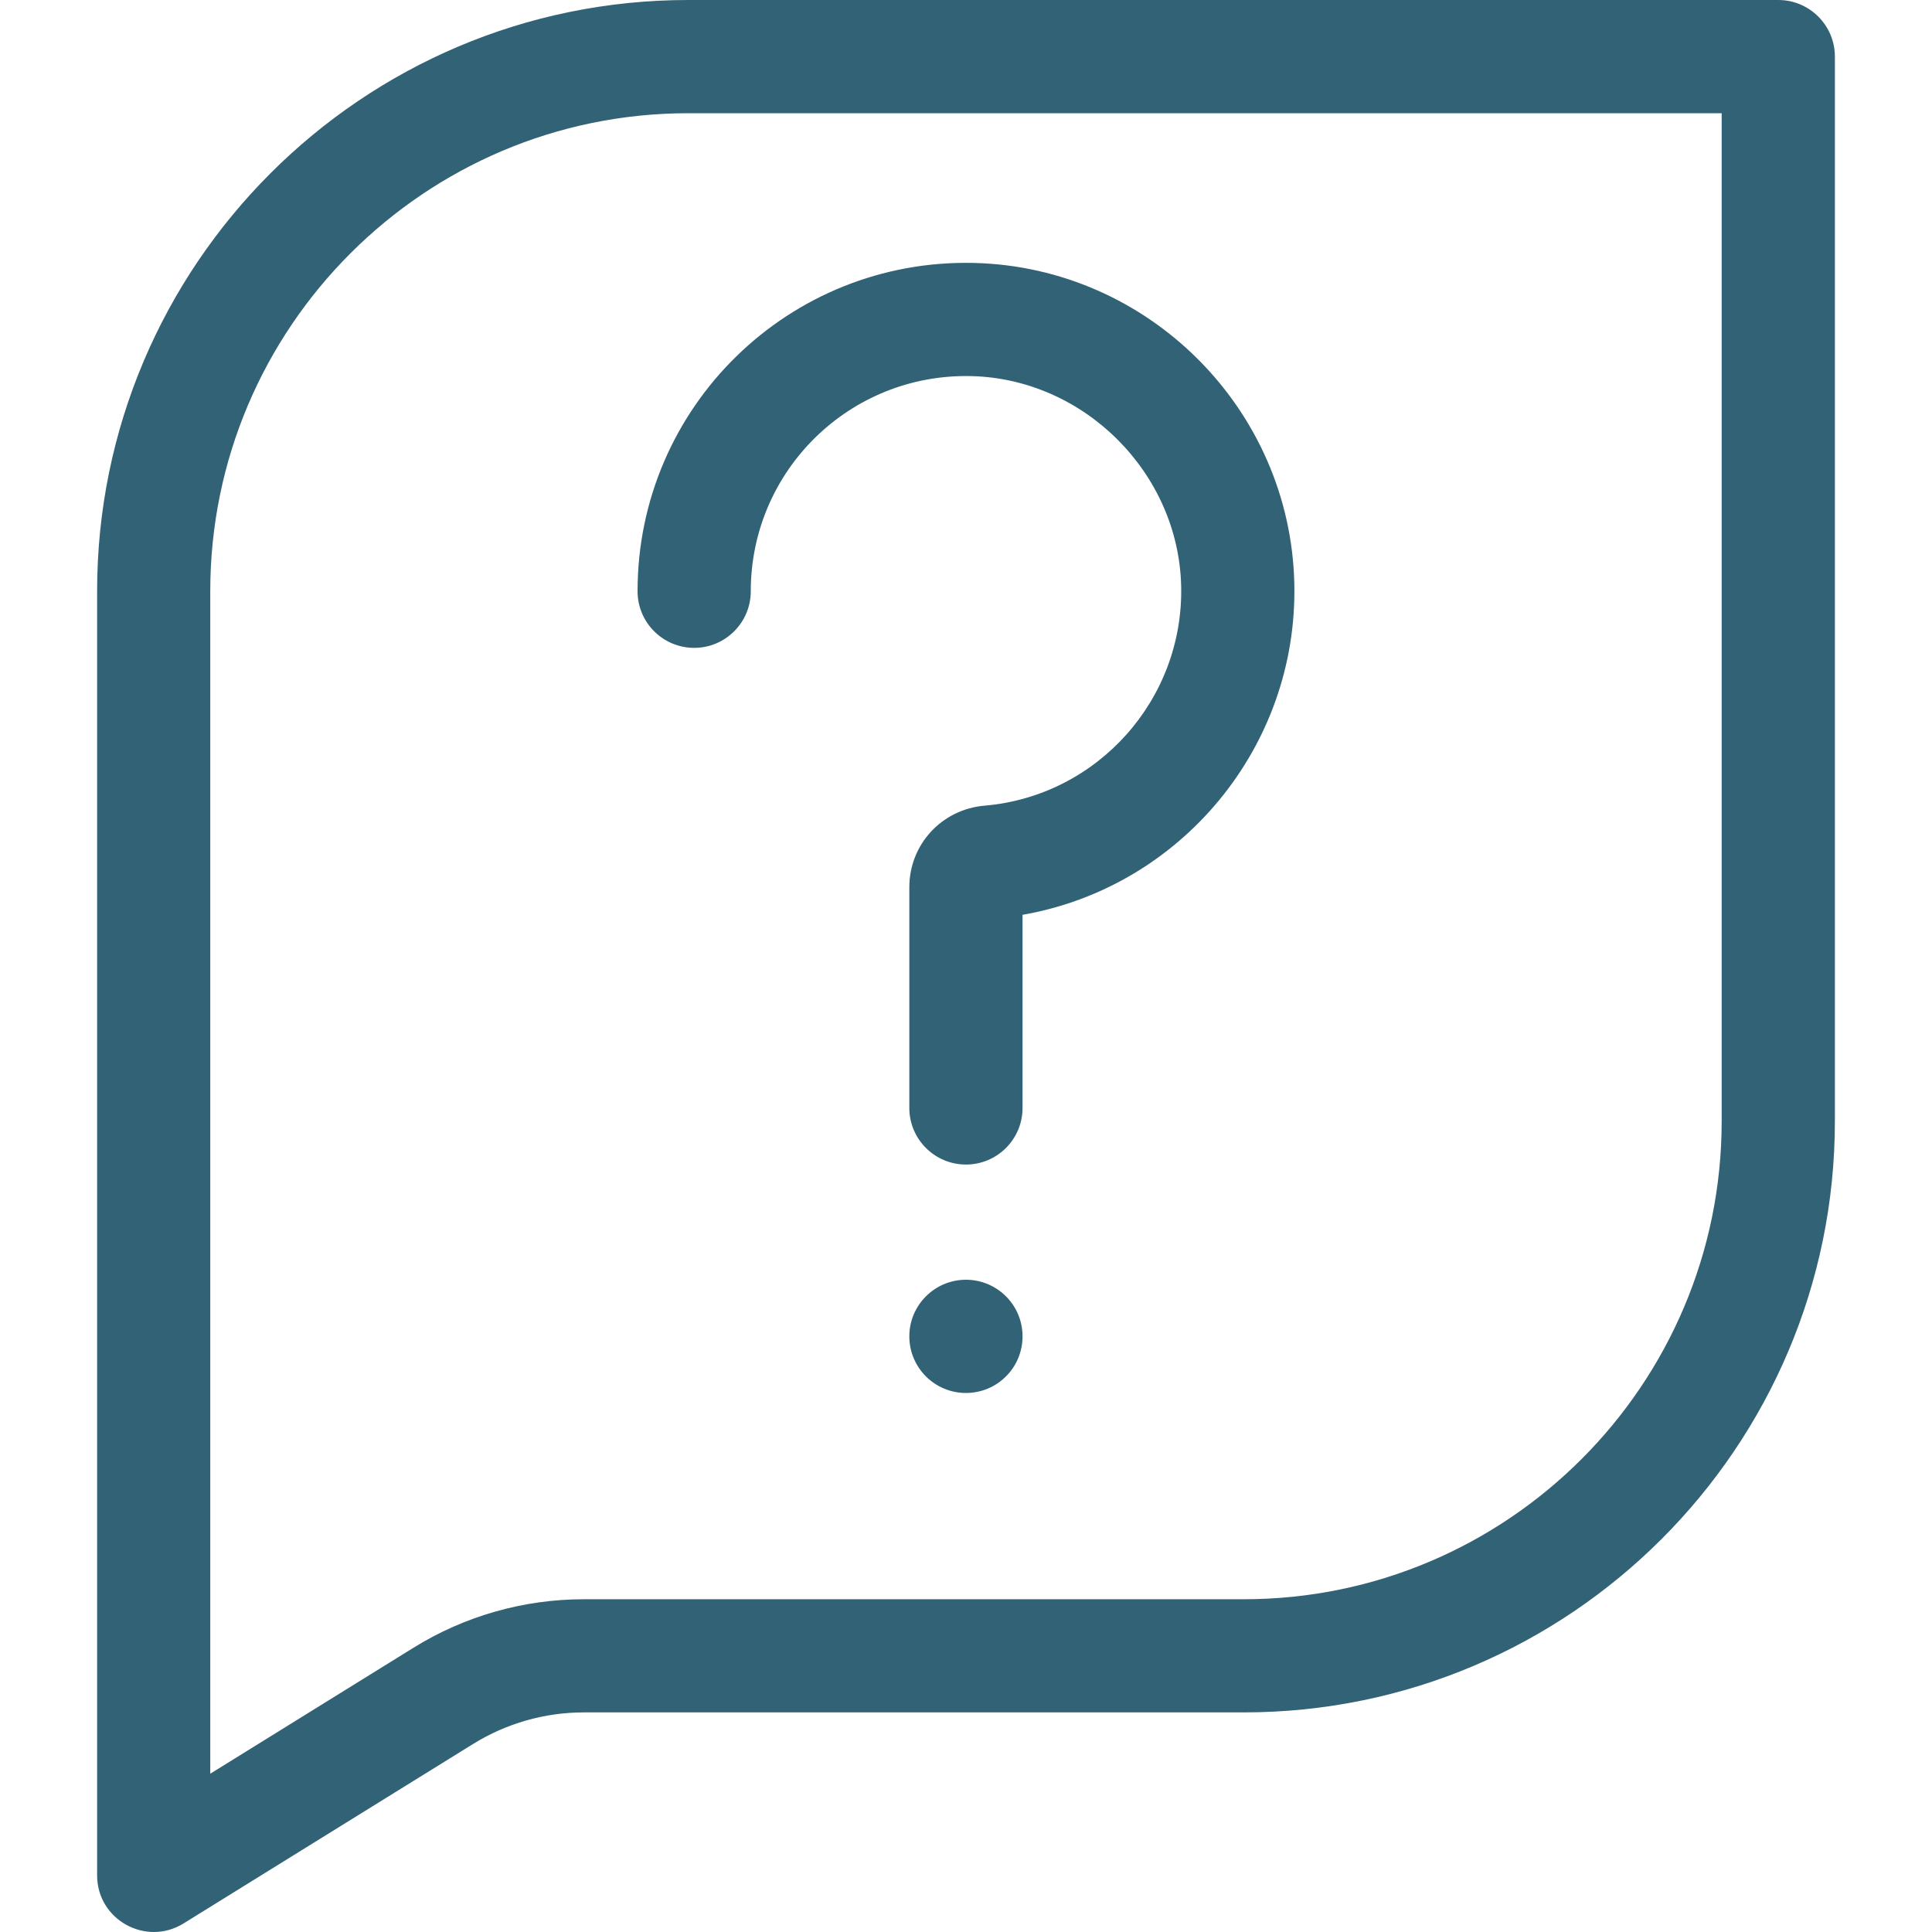
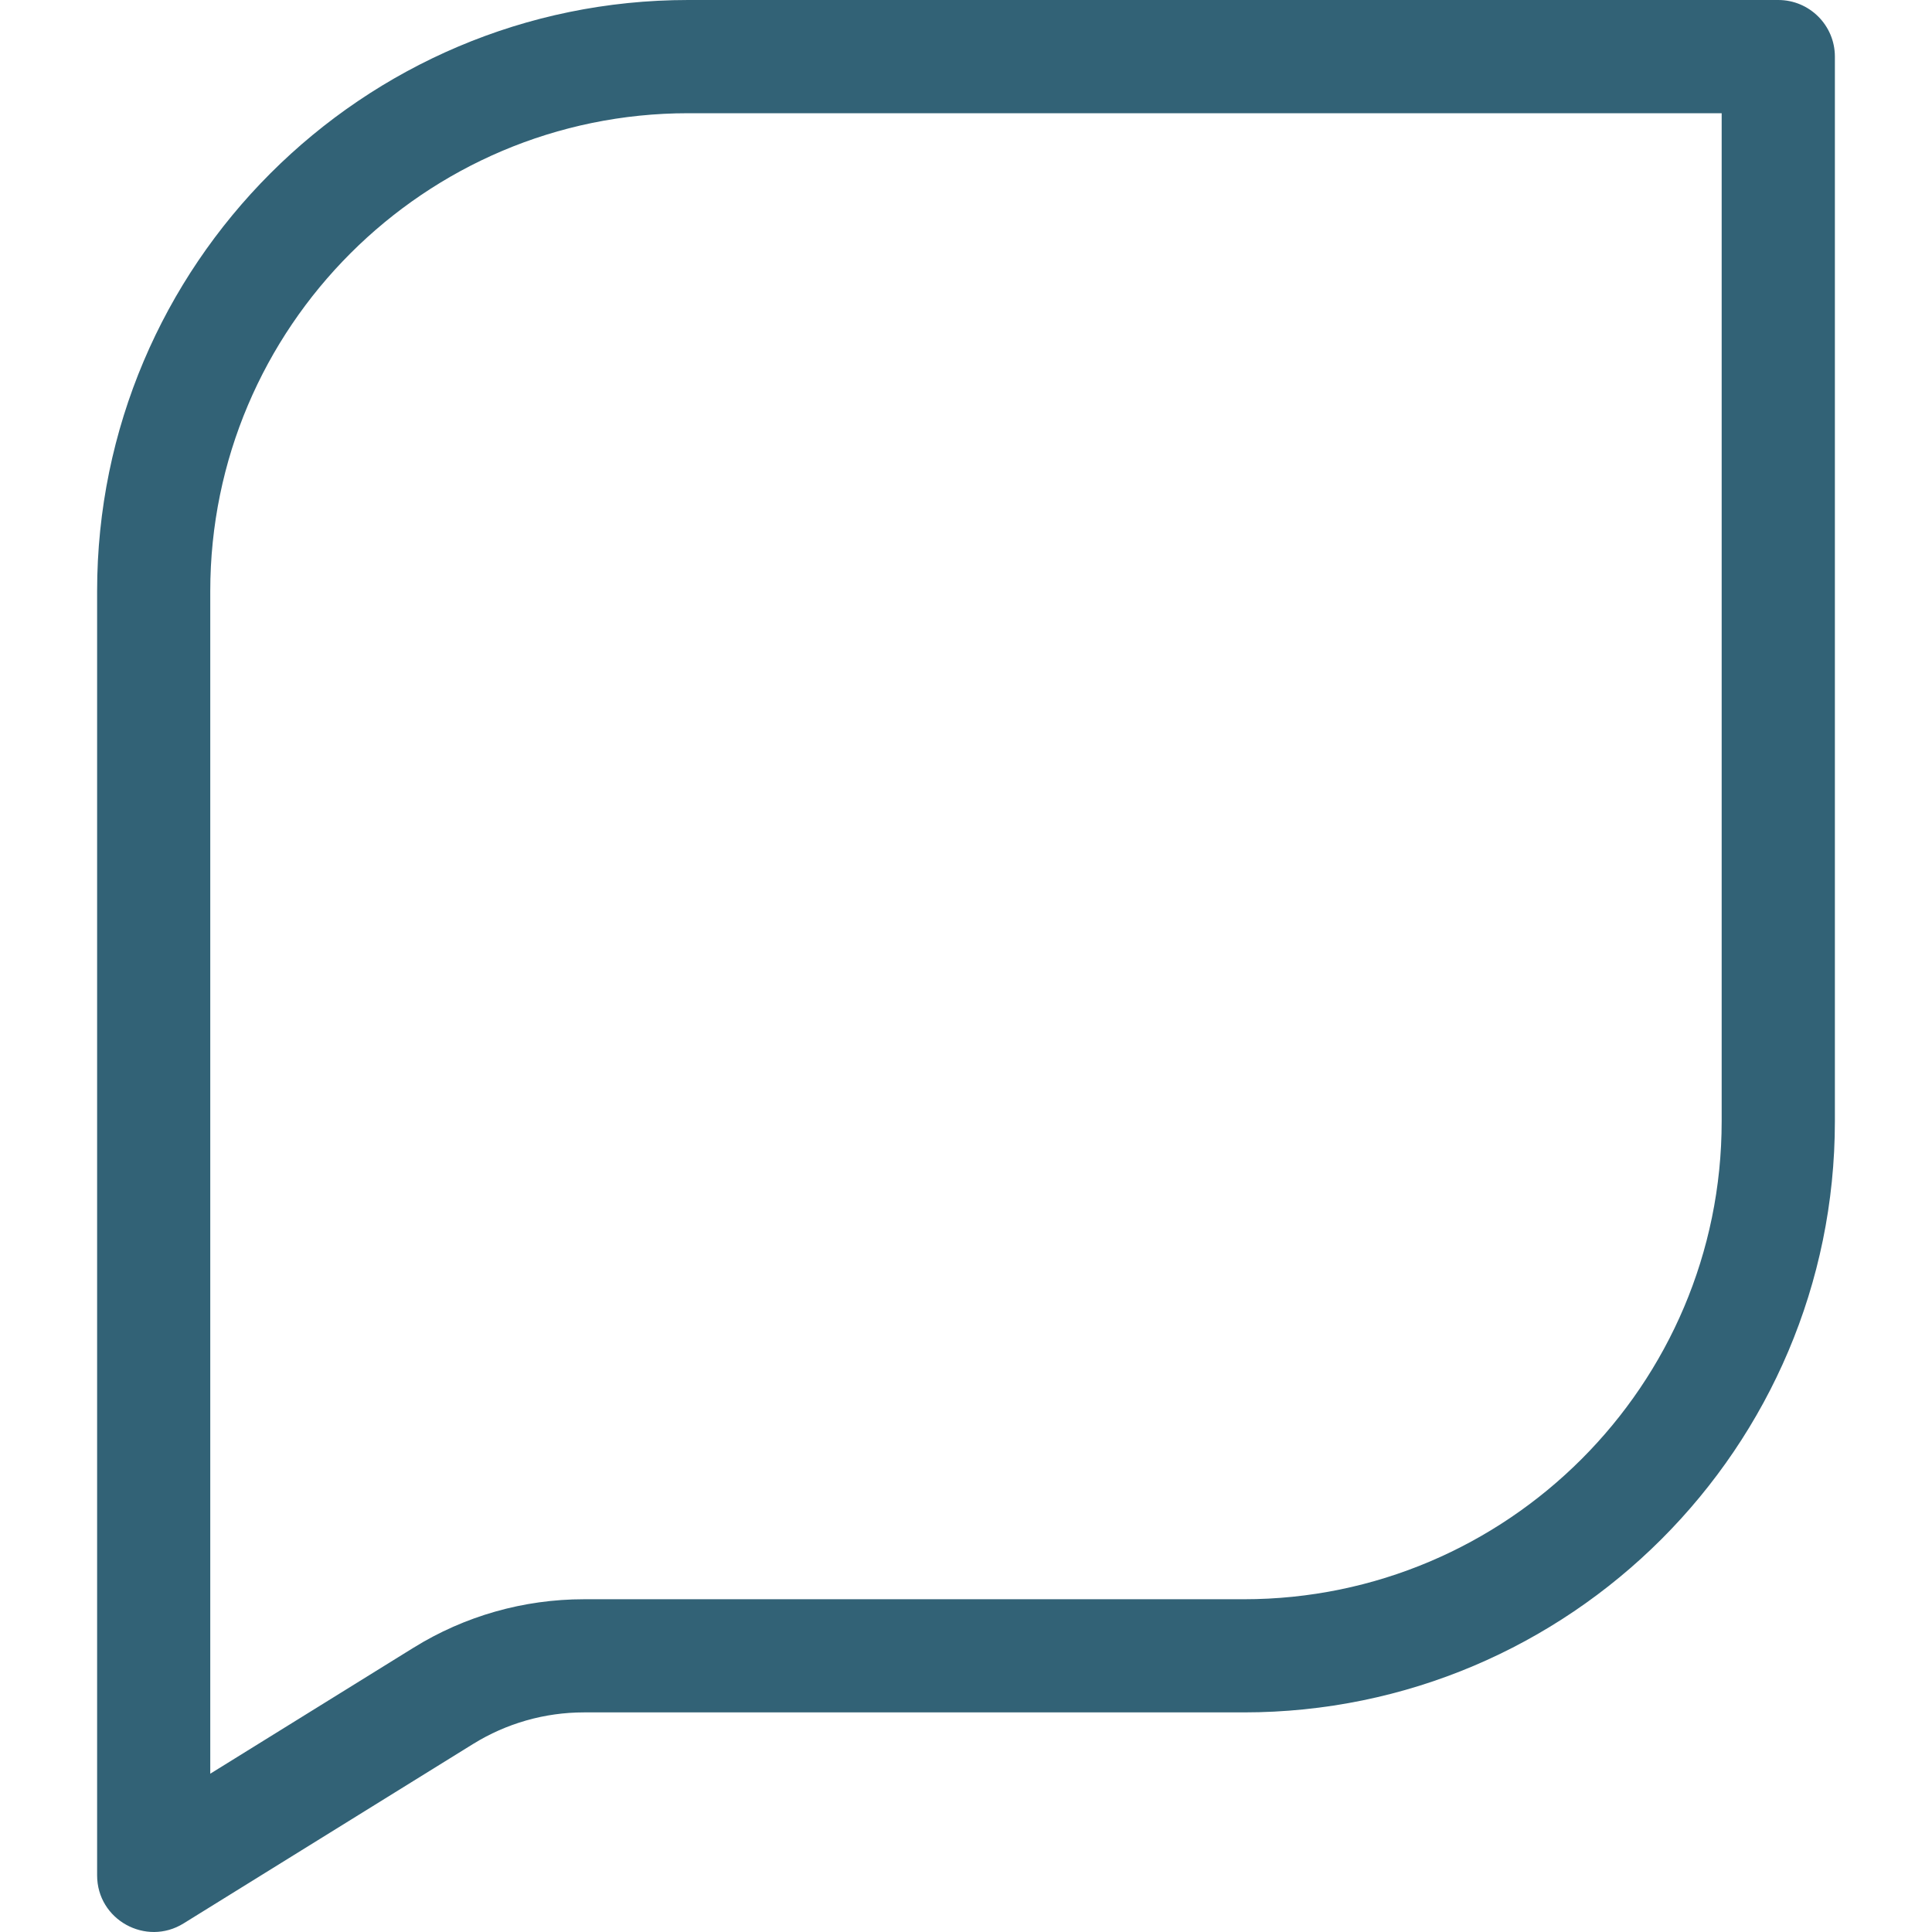
<svg xmlns="http://www.w3.org/2000/svg" width="30" height="30" viewBox="0 0 30 30" fill="none">
  <path d="M2.85 29.867L7.345 27.081C7.863 26.76 8.458 26.59 9.067 26.59H19.313C24.374 26.59 28.492 22.473 28.492 17.412V0.879C28.492 0.394 28.098 0 27.613 0H10.687C5.625 0 1.508 4.118 1.508 9.179V29.12C1.508 29.812 2.268 30.228 2.85 29.867ZM3.265 9.179C3.265 5.087 6.595 1.758 10.687 1.758H26.734V17.412C26.734 21.504 23.405 24.833 19.313 24.833H9.067C8.131 24.833 7.215 25.093 6.419 25.587L3.265 27.542V9.179Z" fill="#326276" />
-   <path d="M10.779 10.06C11.264 10.06 11.658 9.666 11.658 9.181C11.658 7.306 13.196 5.796 15.082 5.84C16.838 5.882 18.3 7.345 18.341 9.1C18.382 10.862 17.042 12.36 15.29 12.51C14.623 12.567 14.12 13.112 14.12 13.778V17.204C14.12 17.689 14.514 18.083 14.999 18.083C15.485 18.083 15.878 17.689 15.878 17.204V14.205C18.335 13.778 20.157 11.598 20.098 9.059C20.035 6.351 17.834 4.148 15.124 4.083C12.252 4.015 9.9 6.317 9.9 9.181C9.9 9.666 10.293 10.06 10.779 10.06Z" fill="#326276" />
-   <path d="M14.999 21.63C15.485 21.63 15.878 21.237 15.878 20.751C15.878 20.266 15.485 19.872 14.999 19.872C14.514 19.872 14.12 20.266 14.12 20.751C14.12 21.237 14.514 21.63 14.999 21.63Z" fill="#326276" />
</svg>